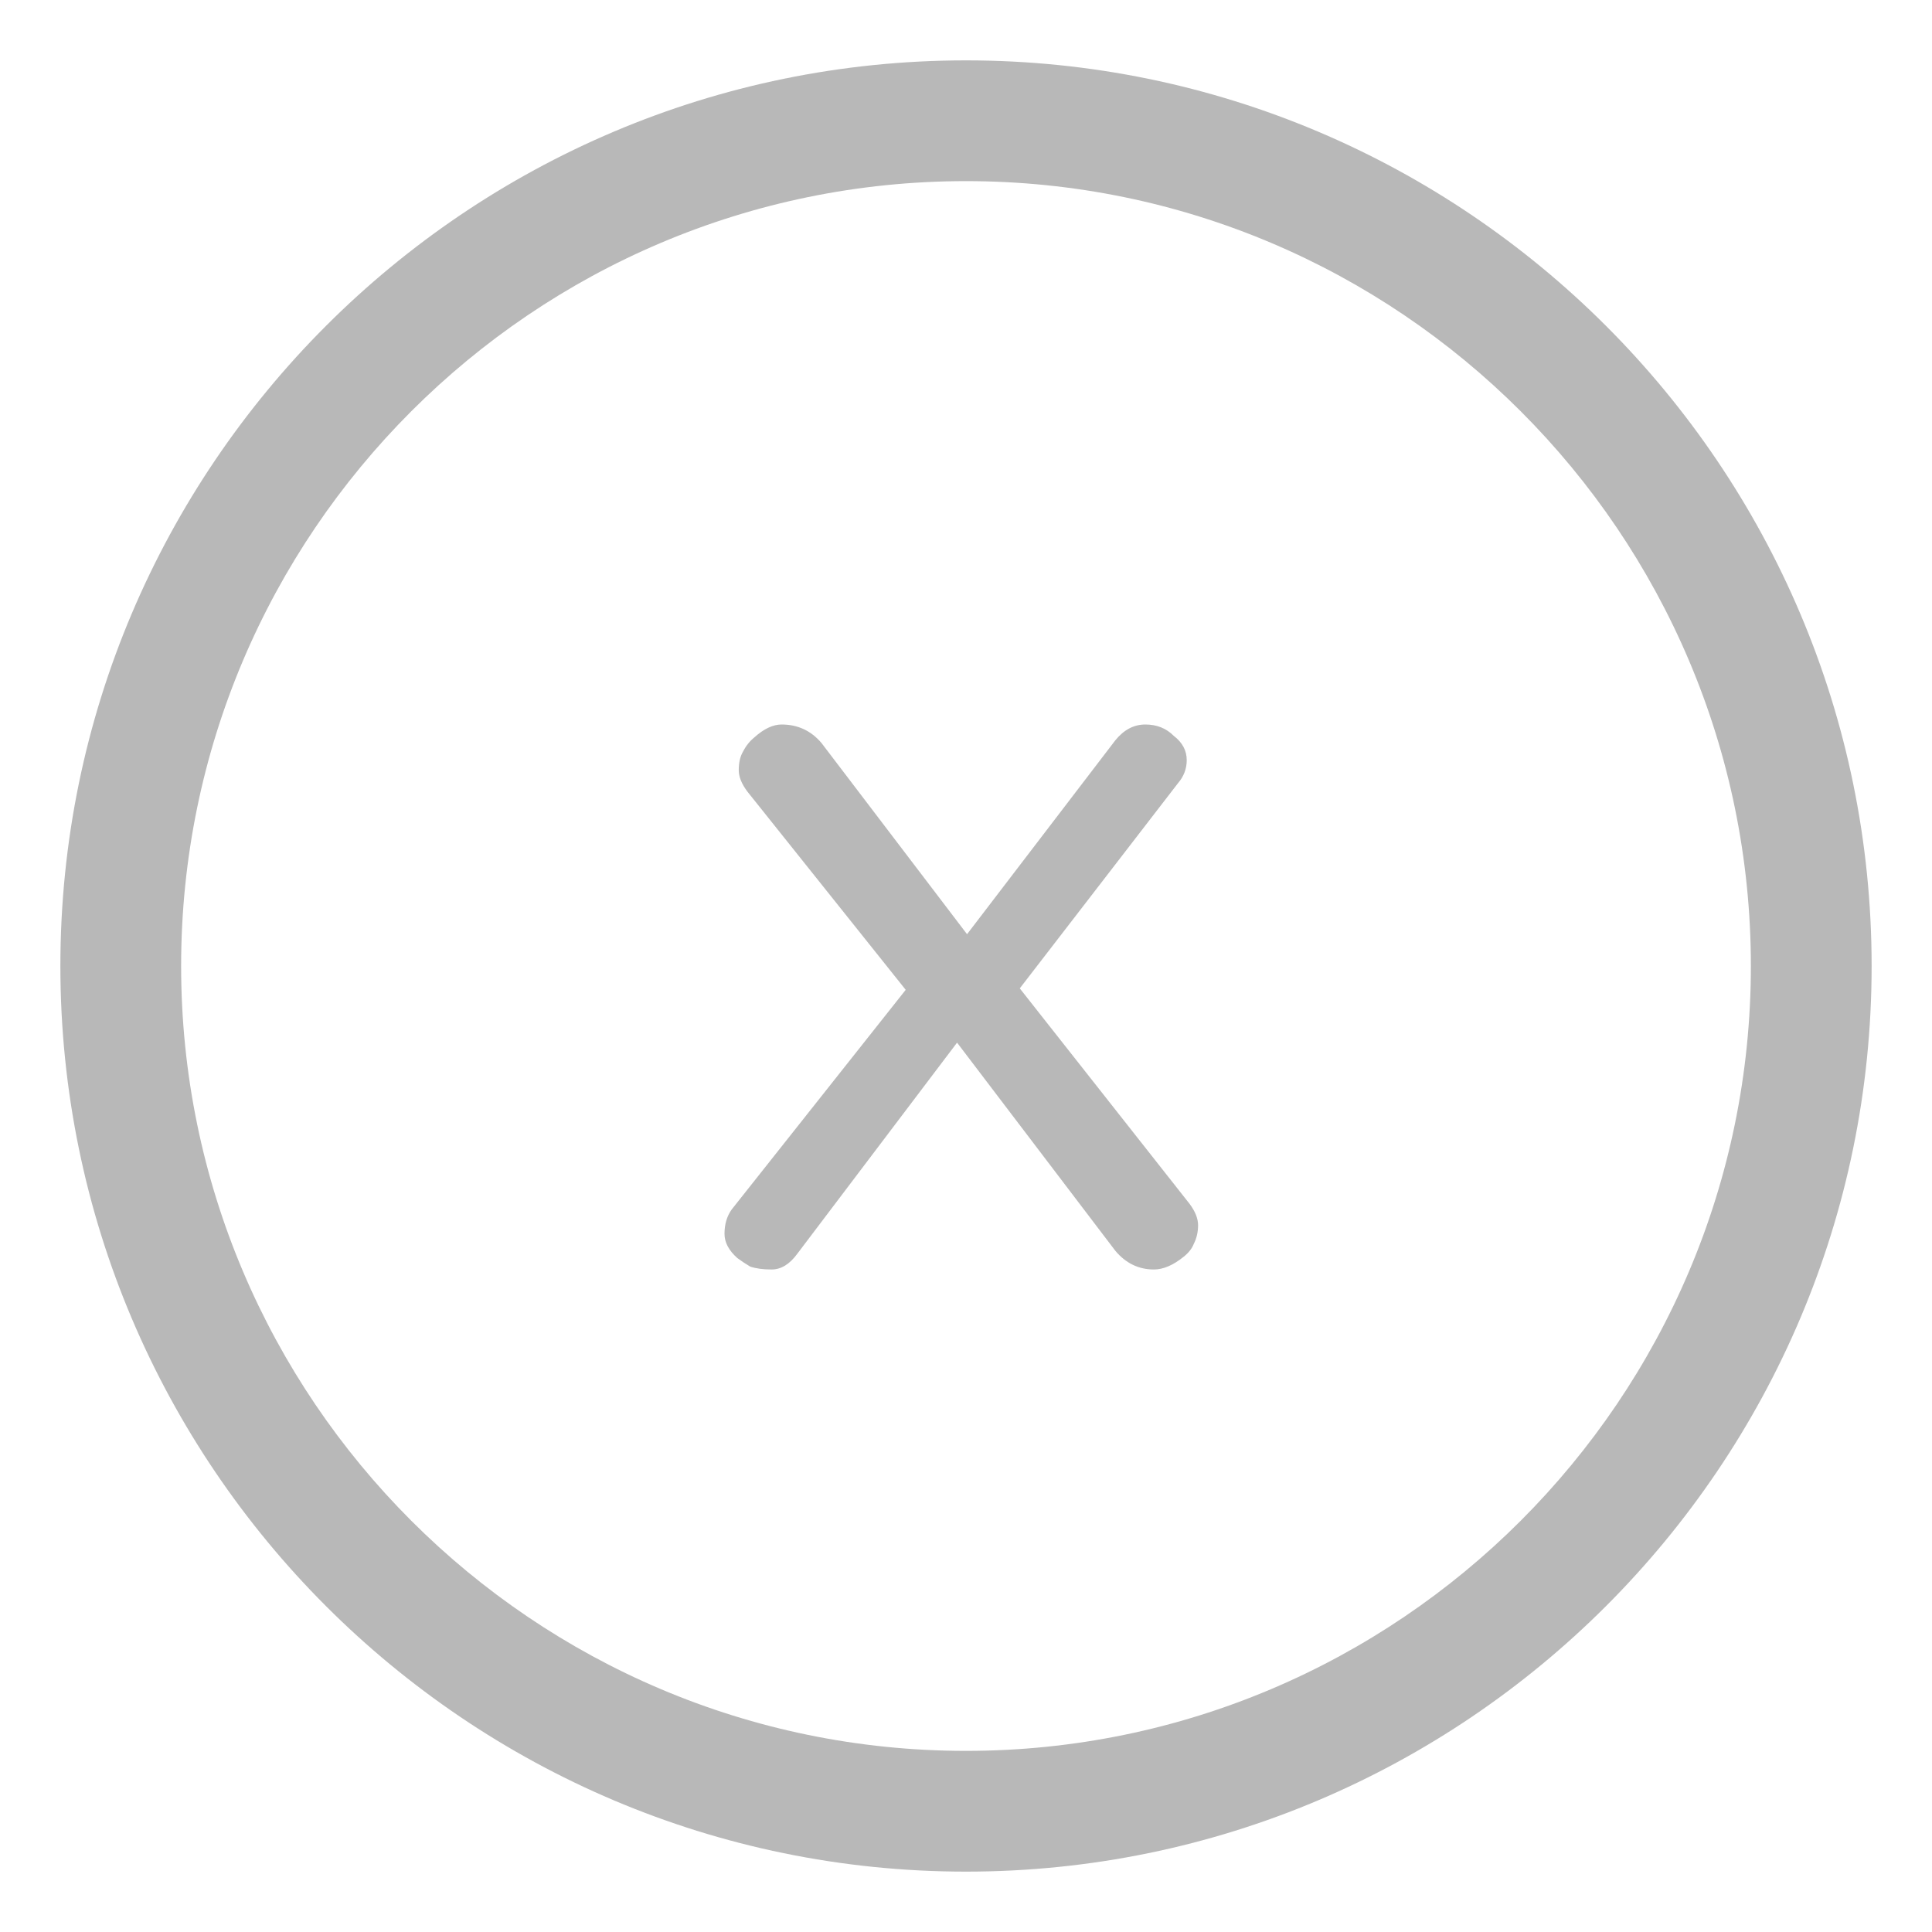
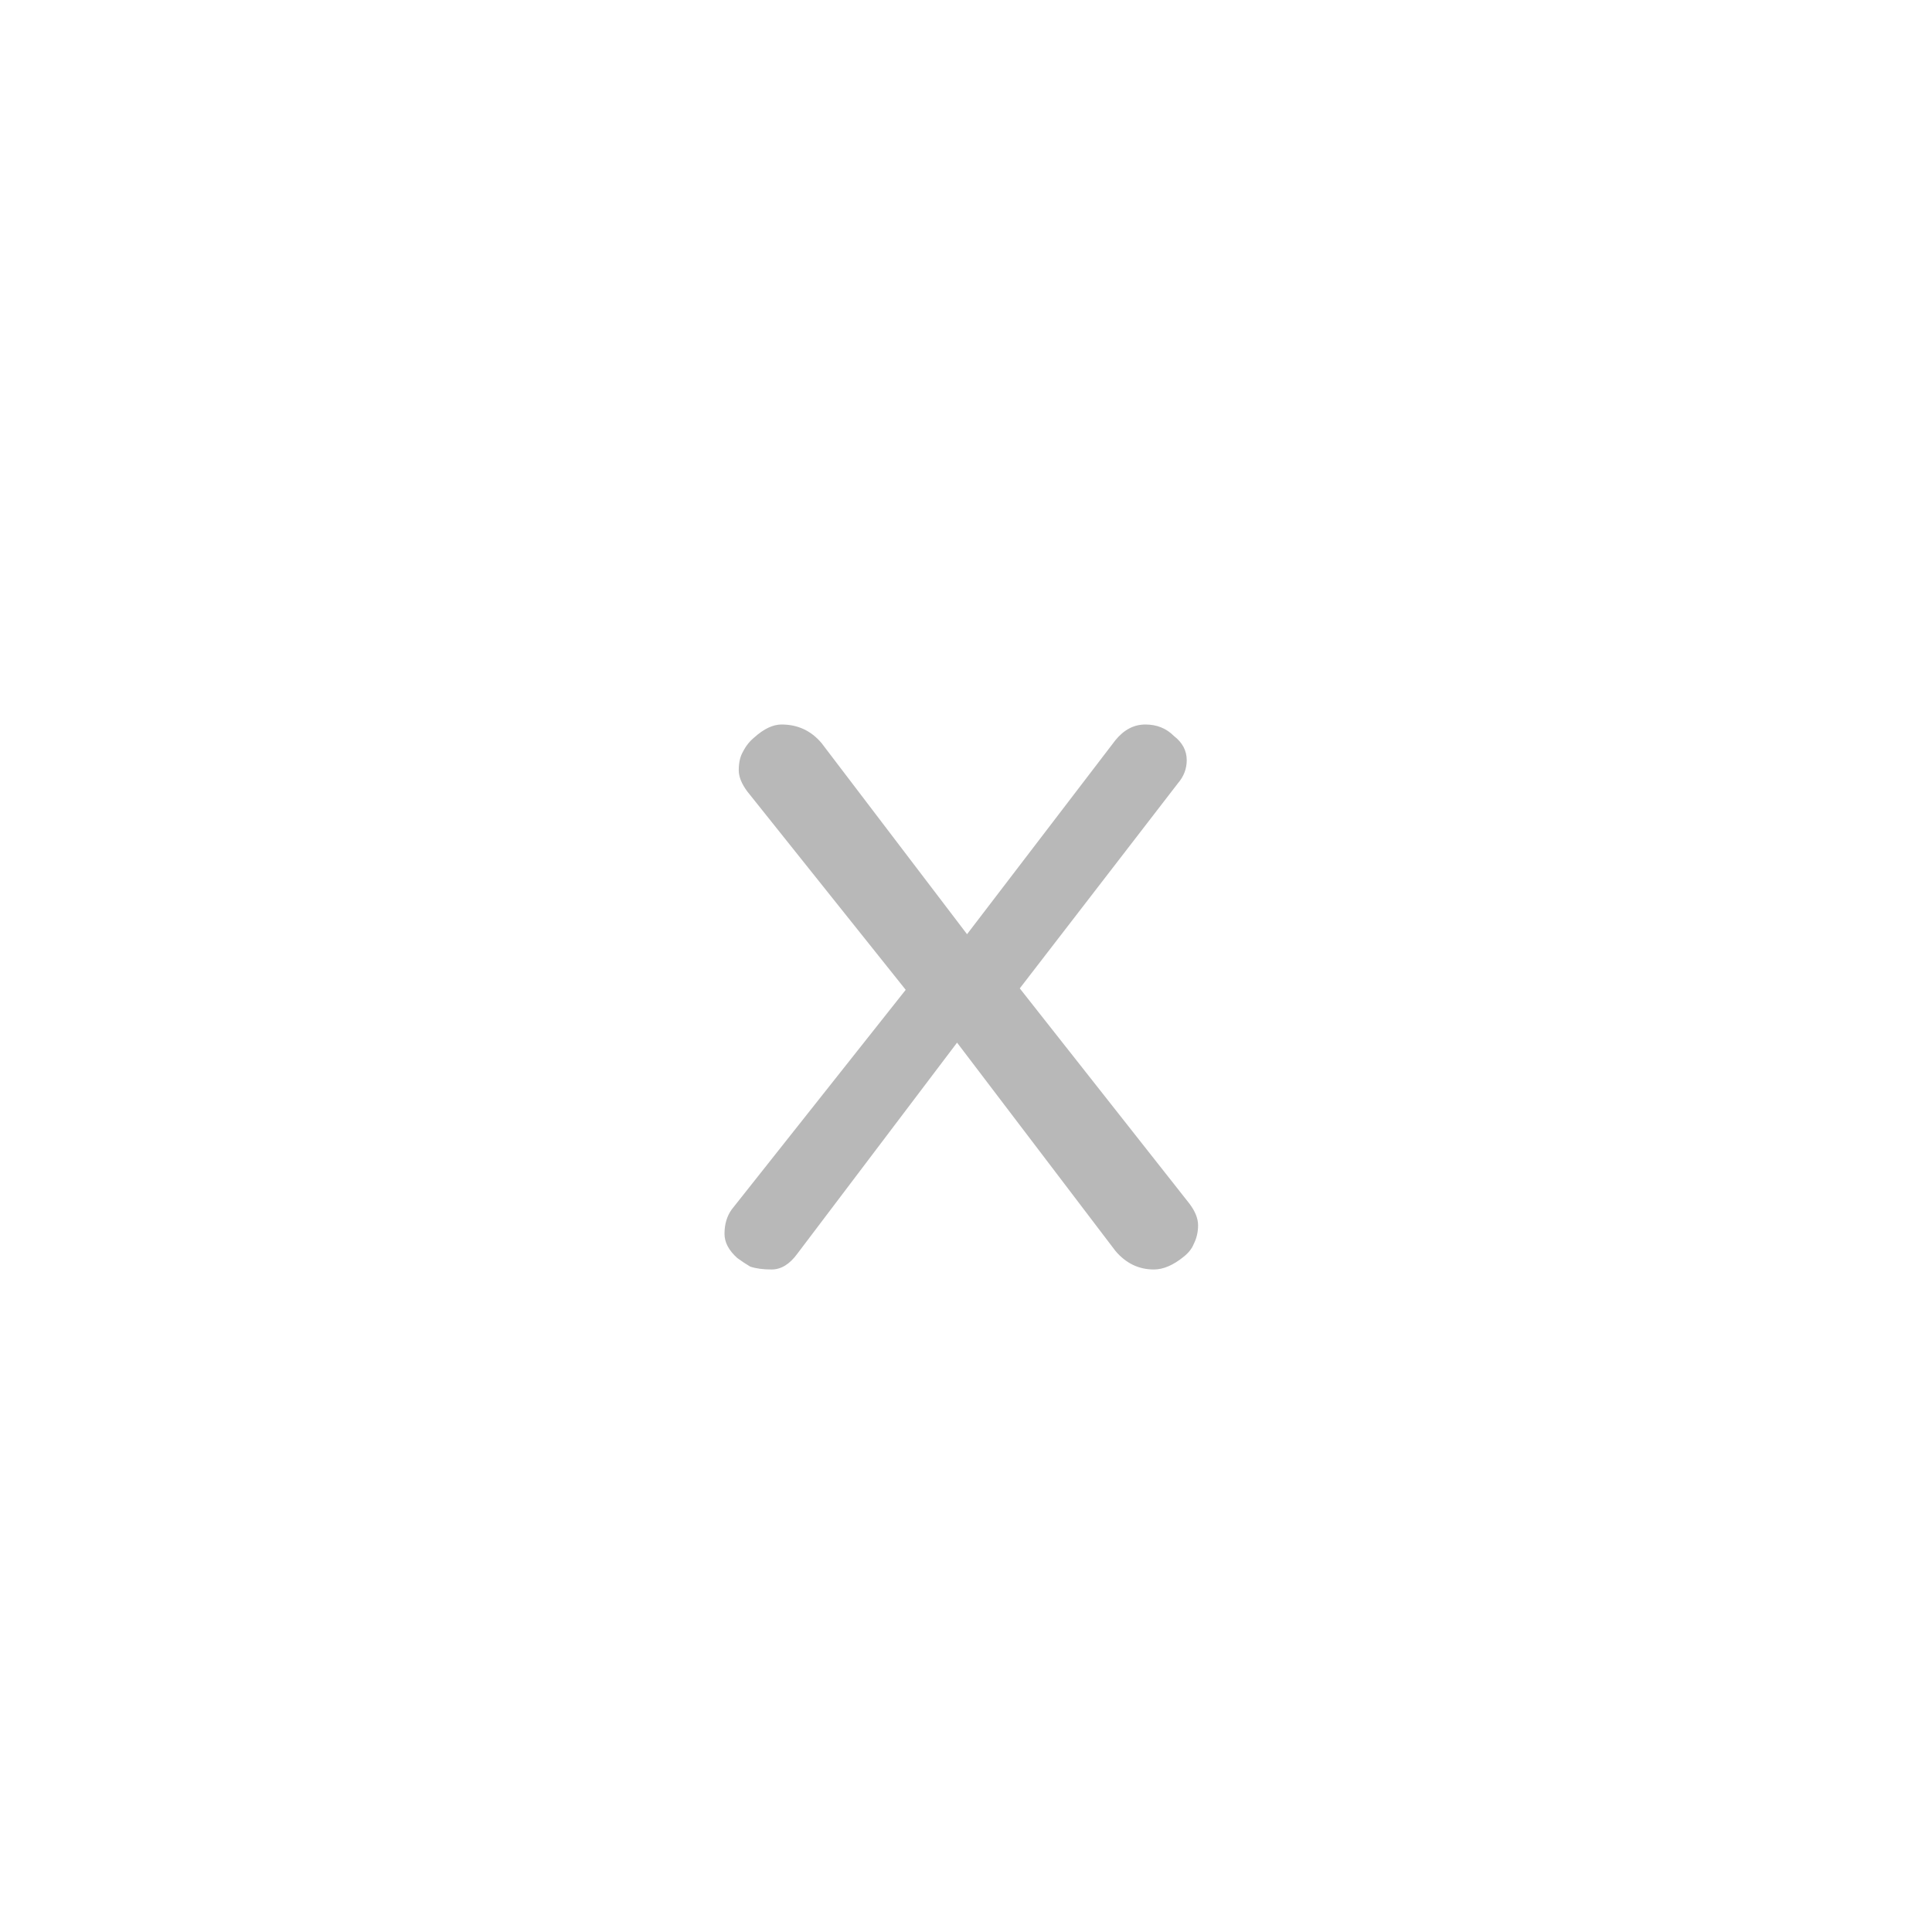
<svg xmlns="http://www.w3.org/2000/svg" width="24" height="24" viewBox="0 0 24 24" fill="none">
  <g clip-path="url(#clip0_2811_8146)">
-     <path d="M12 23.25C5.797 23.25 0.75 18.203 0.75 12C0.75 5.797 5.797 0.75 12 0.75C18.203 0.75 23.25 5.797 23.25 12C23.25 18.203 18.203 23.25 12 23.25ZM12 2.25C6.624 2.25 2.25 6.624 2.25 12C2.25 17.376 6.624 21.75 12 21.75C17.376 21.75 21.75 17.376 21.75 12C21.75 6.624 17.376 2.25 12 2.25Z" fill="#B8B8B8" />
    <path d="M11.251 12.296L9.284 9.833C9.213 9.738 9.177 9.65 9.177 9.567C9.177 9.473 9.195 9.396 9.23 9.337C9.266 9.266 9.313 9.207 9.372 9.159C9.49 9.053 9.603 9 9.709 9C9.91 9 10.075 9.077 10.205 9.23L12.013 11.605L13.856 9.195C13.962 9.065 14.086 9 14.228 9C14.37 9 14.488 9.047 14.582 9.142C14.689 9.224 14.742 9.325 14.742 9.443C14.742 9.549 14.706 9.644 14.635 9.727L12.668 12.278L14.777 14.954C14.848 15.049 14.883 15.138 14.883 15.22C14.883 15.303 14.866 15.38 14.83 15.451C14.807 15.51 14.765 15.563 14.706 15.61C14.576 15.716 14.452 15.77 14.334 15.77C14.145 15.77 13.986 15.693 13.856 15.539L11.889 12.952L9.904 15.575C9.809 15.705 9.703 15.77 9.585 15.77C9.478 15.77 9.39 15.758 9.319 15.734C9.26 15.699 9.207 15.663 9.159 15.628C9.053 15.533 9 15.433 9 15.327C9 15.208 9.03 15.108 9.089 15.025L11.251 12.296Z" fill="#B8B8B8" />
  </g>
  <defs>
    <clipPath id="clip0_2811_8146">
      <rect width="24" height="24" fill="white" />
    </clipPath>
  </defs>
</svg>